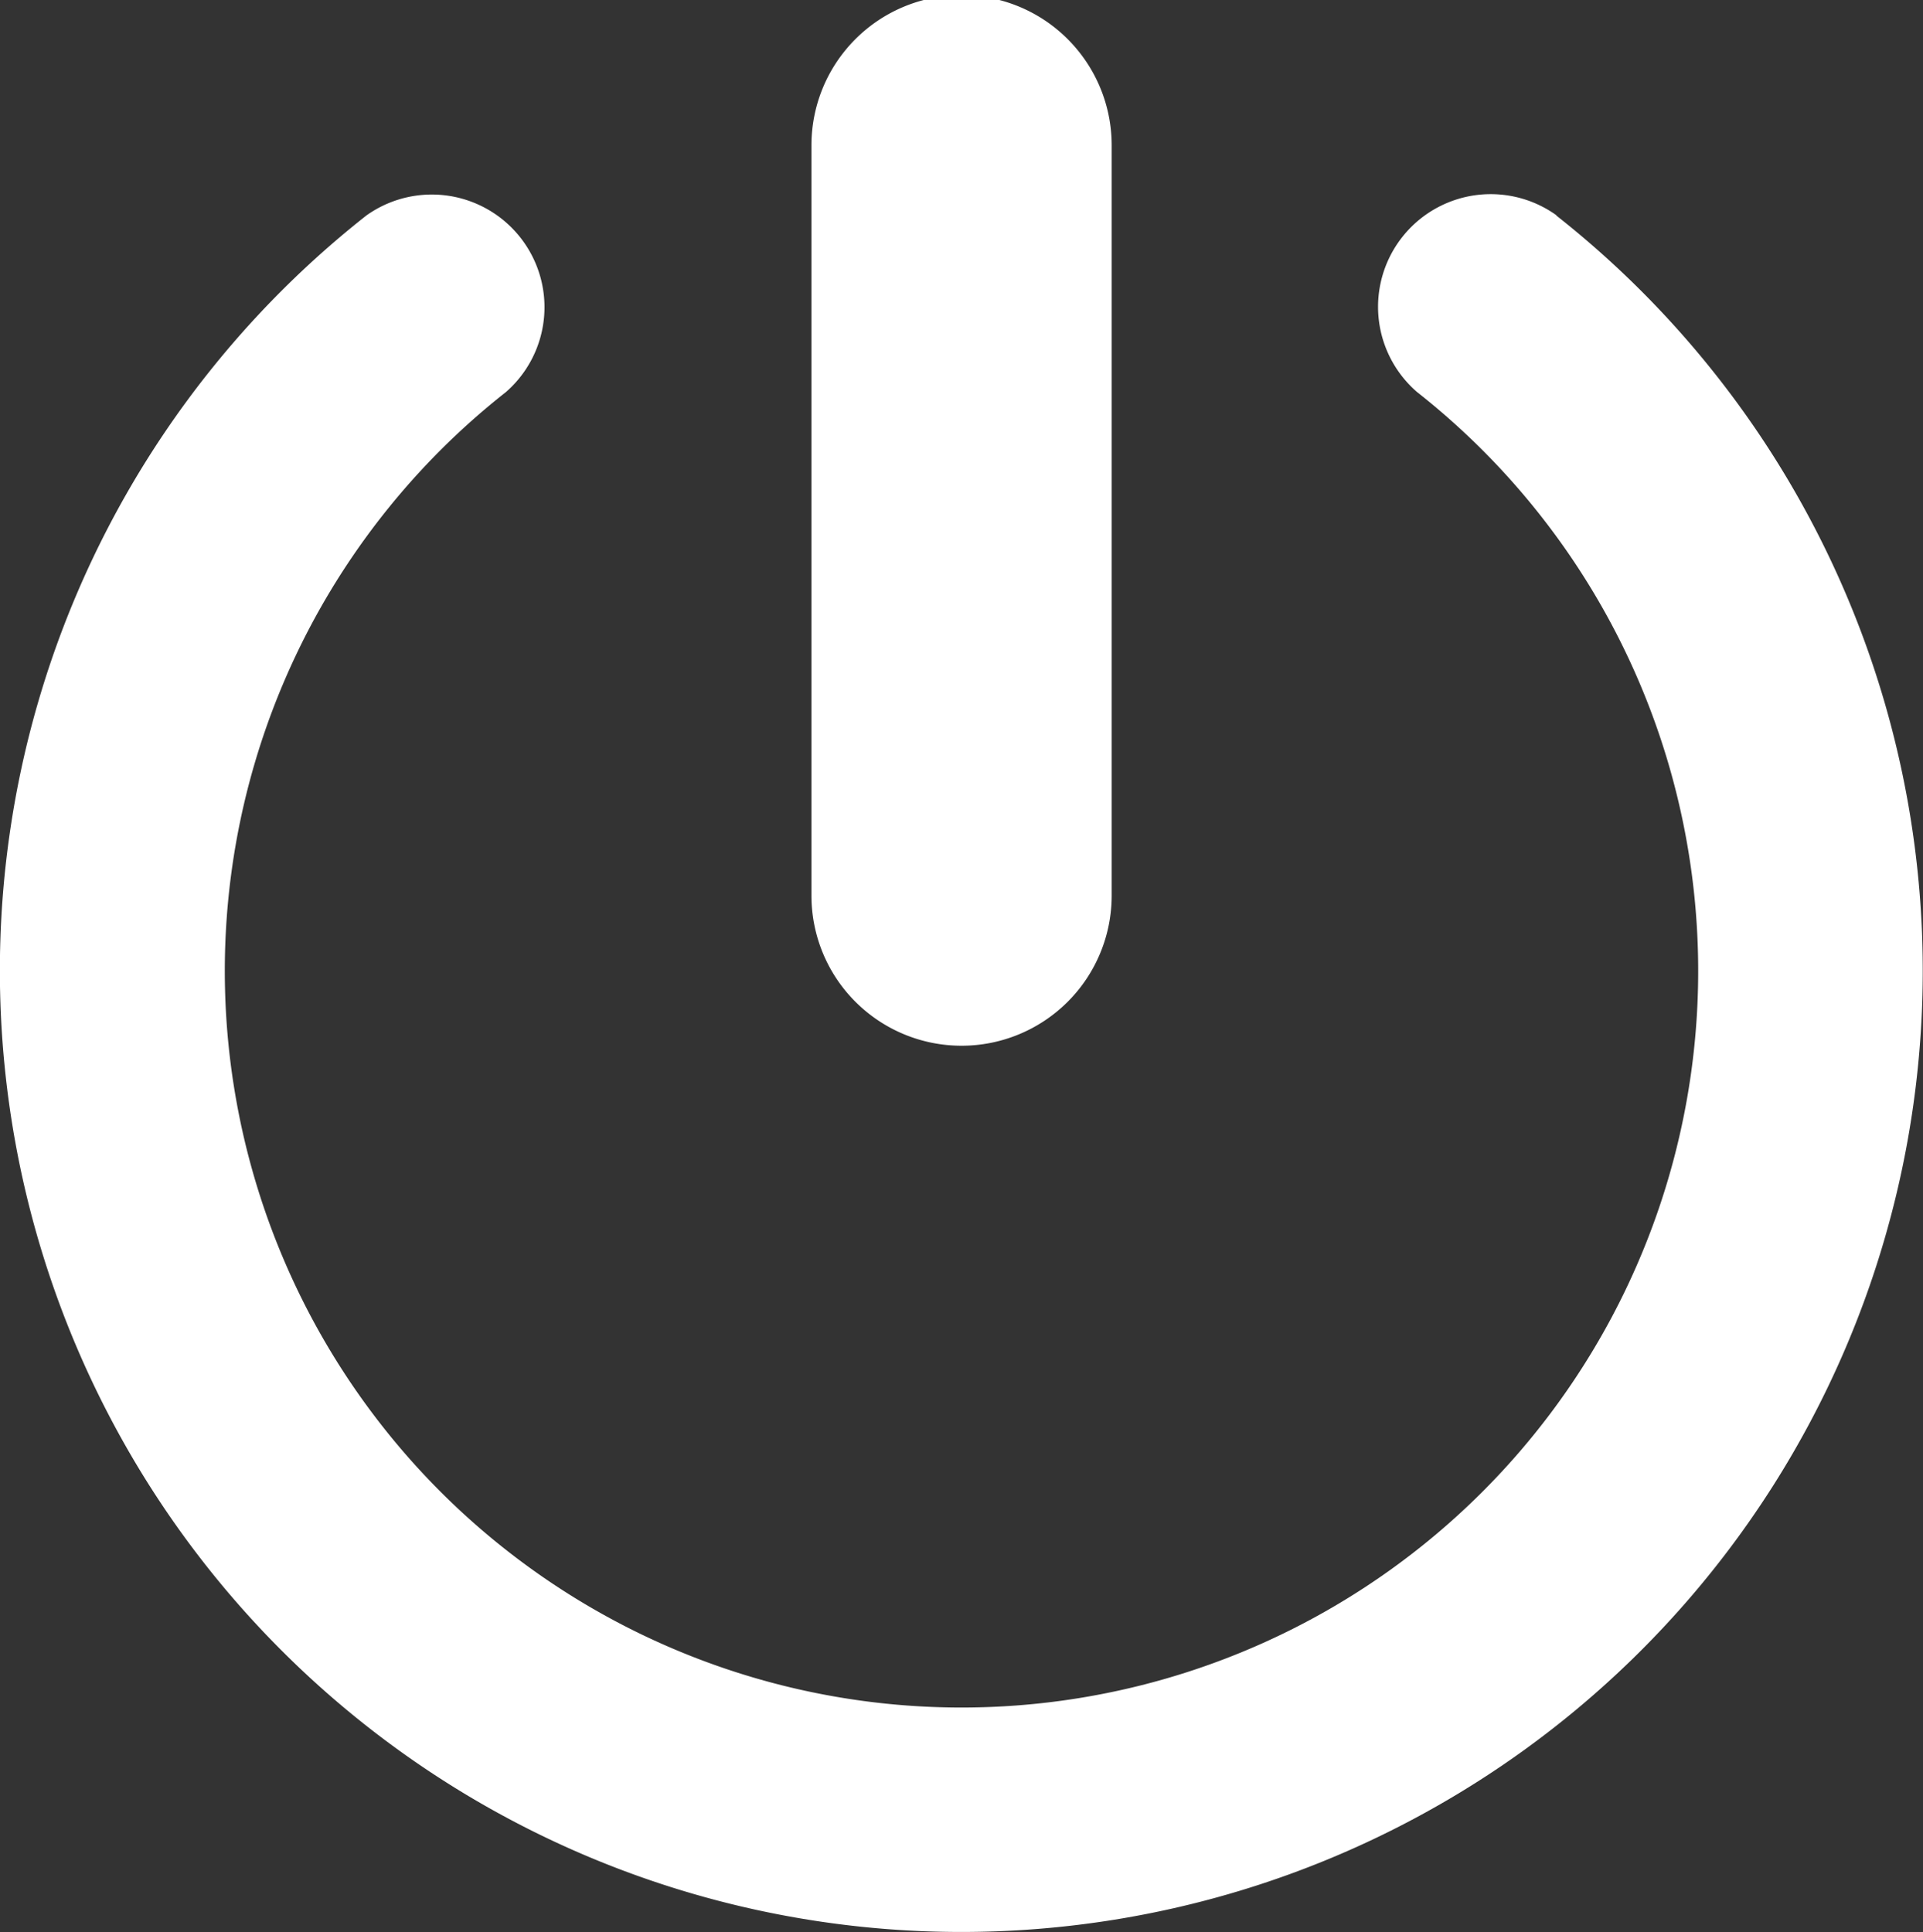
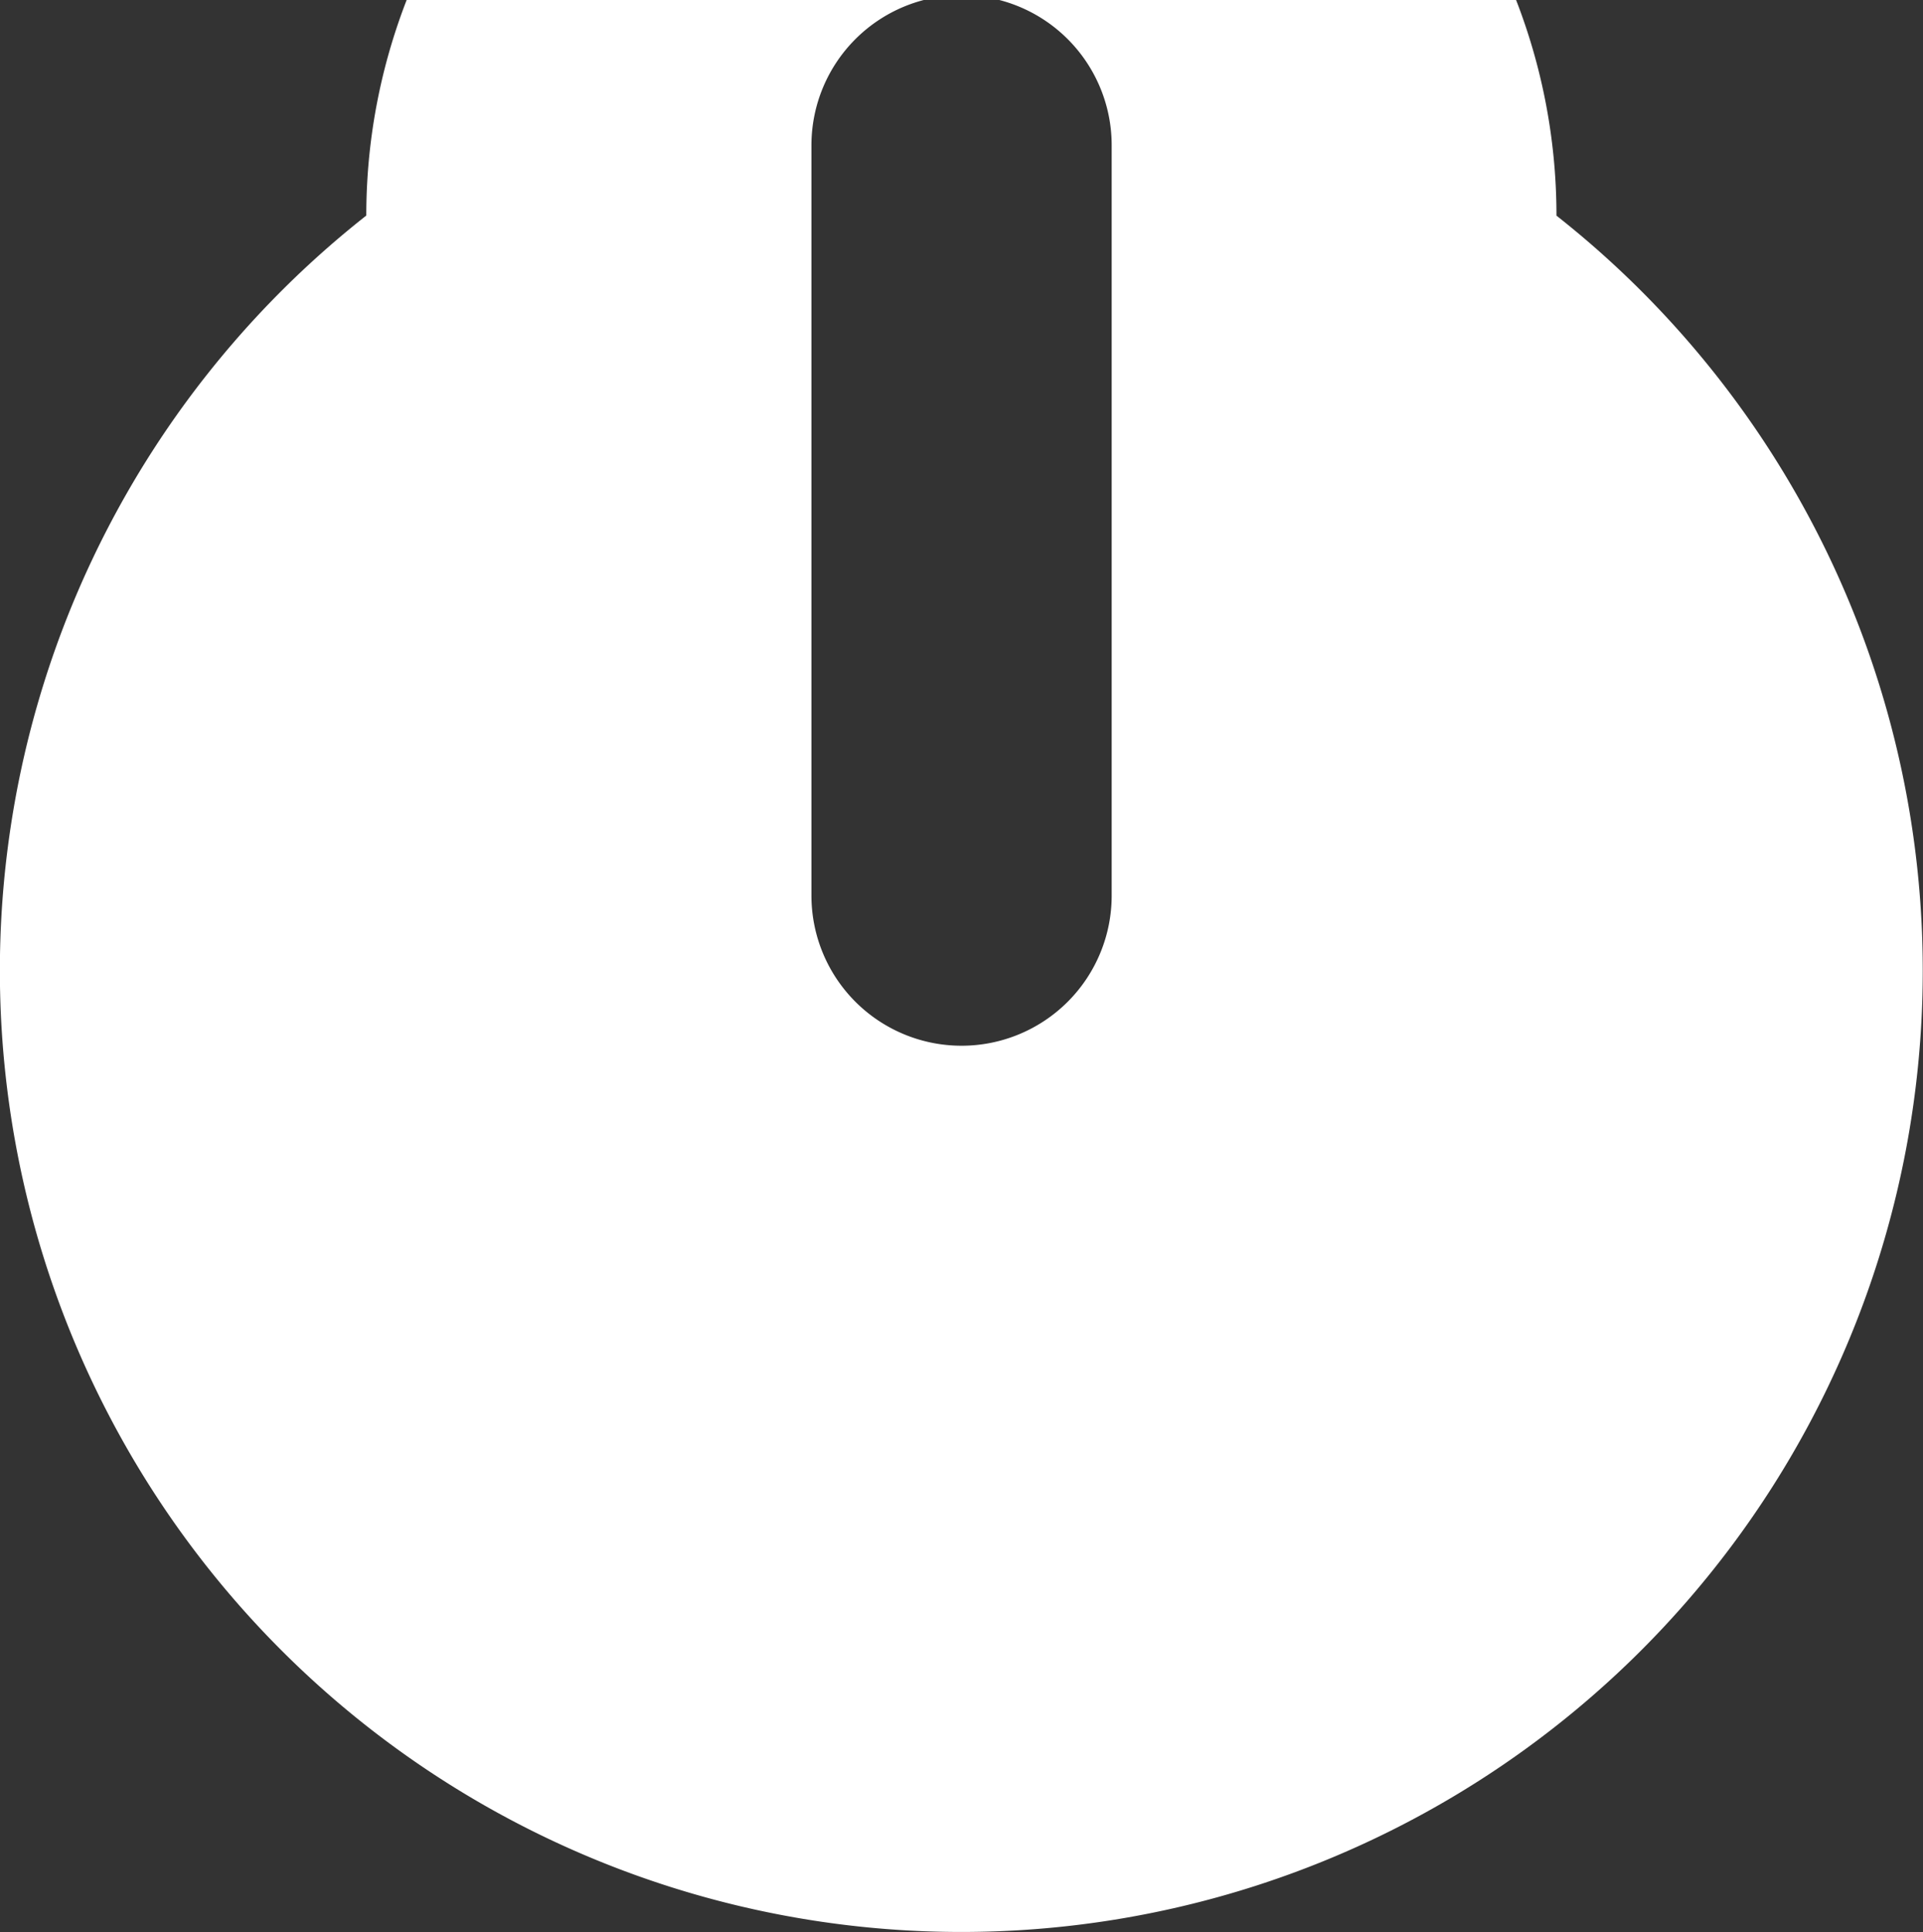
<svg xmlns="http://www.w3.org/2000/svg" width="15.923" height="16" viewBox="0 0 15.923 16">
  <rect x="0" y="0" width="15.923" height="16" fill="#333333" stroke="none" />
-   <path id="Path_1474" data-name="Path 1474" d="M6.808,7.477V1.263a1.243,1.243,0,0,1,2.486,0V7.477a1.243,1.243,0,0,1-2.486,0Zm6.169-5.634a.933.933,0,0,0-1.154,1.464,6.1,6.1,0,1,1-7.545,0A.933.933,0,0,0,3.122,1.845a7.961,7.961,0,1,0,9.854,0Z" transform="translate(-0.089 -0.06)" fill="#fff" />
+   <path id="Path_1474" data-name="Path 1474" d="M6.808,7.477V1.263a1.243,1.243,0,0,1,2.486,0V7.477a1.243,1.243,0,0,1-2.486,0Zm6.169-5.634A.933.933,0,0,0,3.122,1.845a7.961,7.961,0,1,0,9.854,0Z" transform="translate(-0.089 -0.06)" fill="#fff" />
</svg>